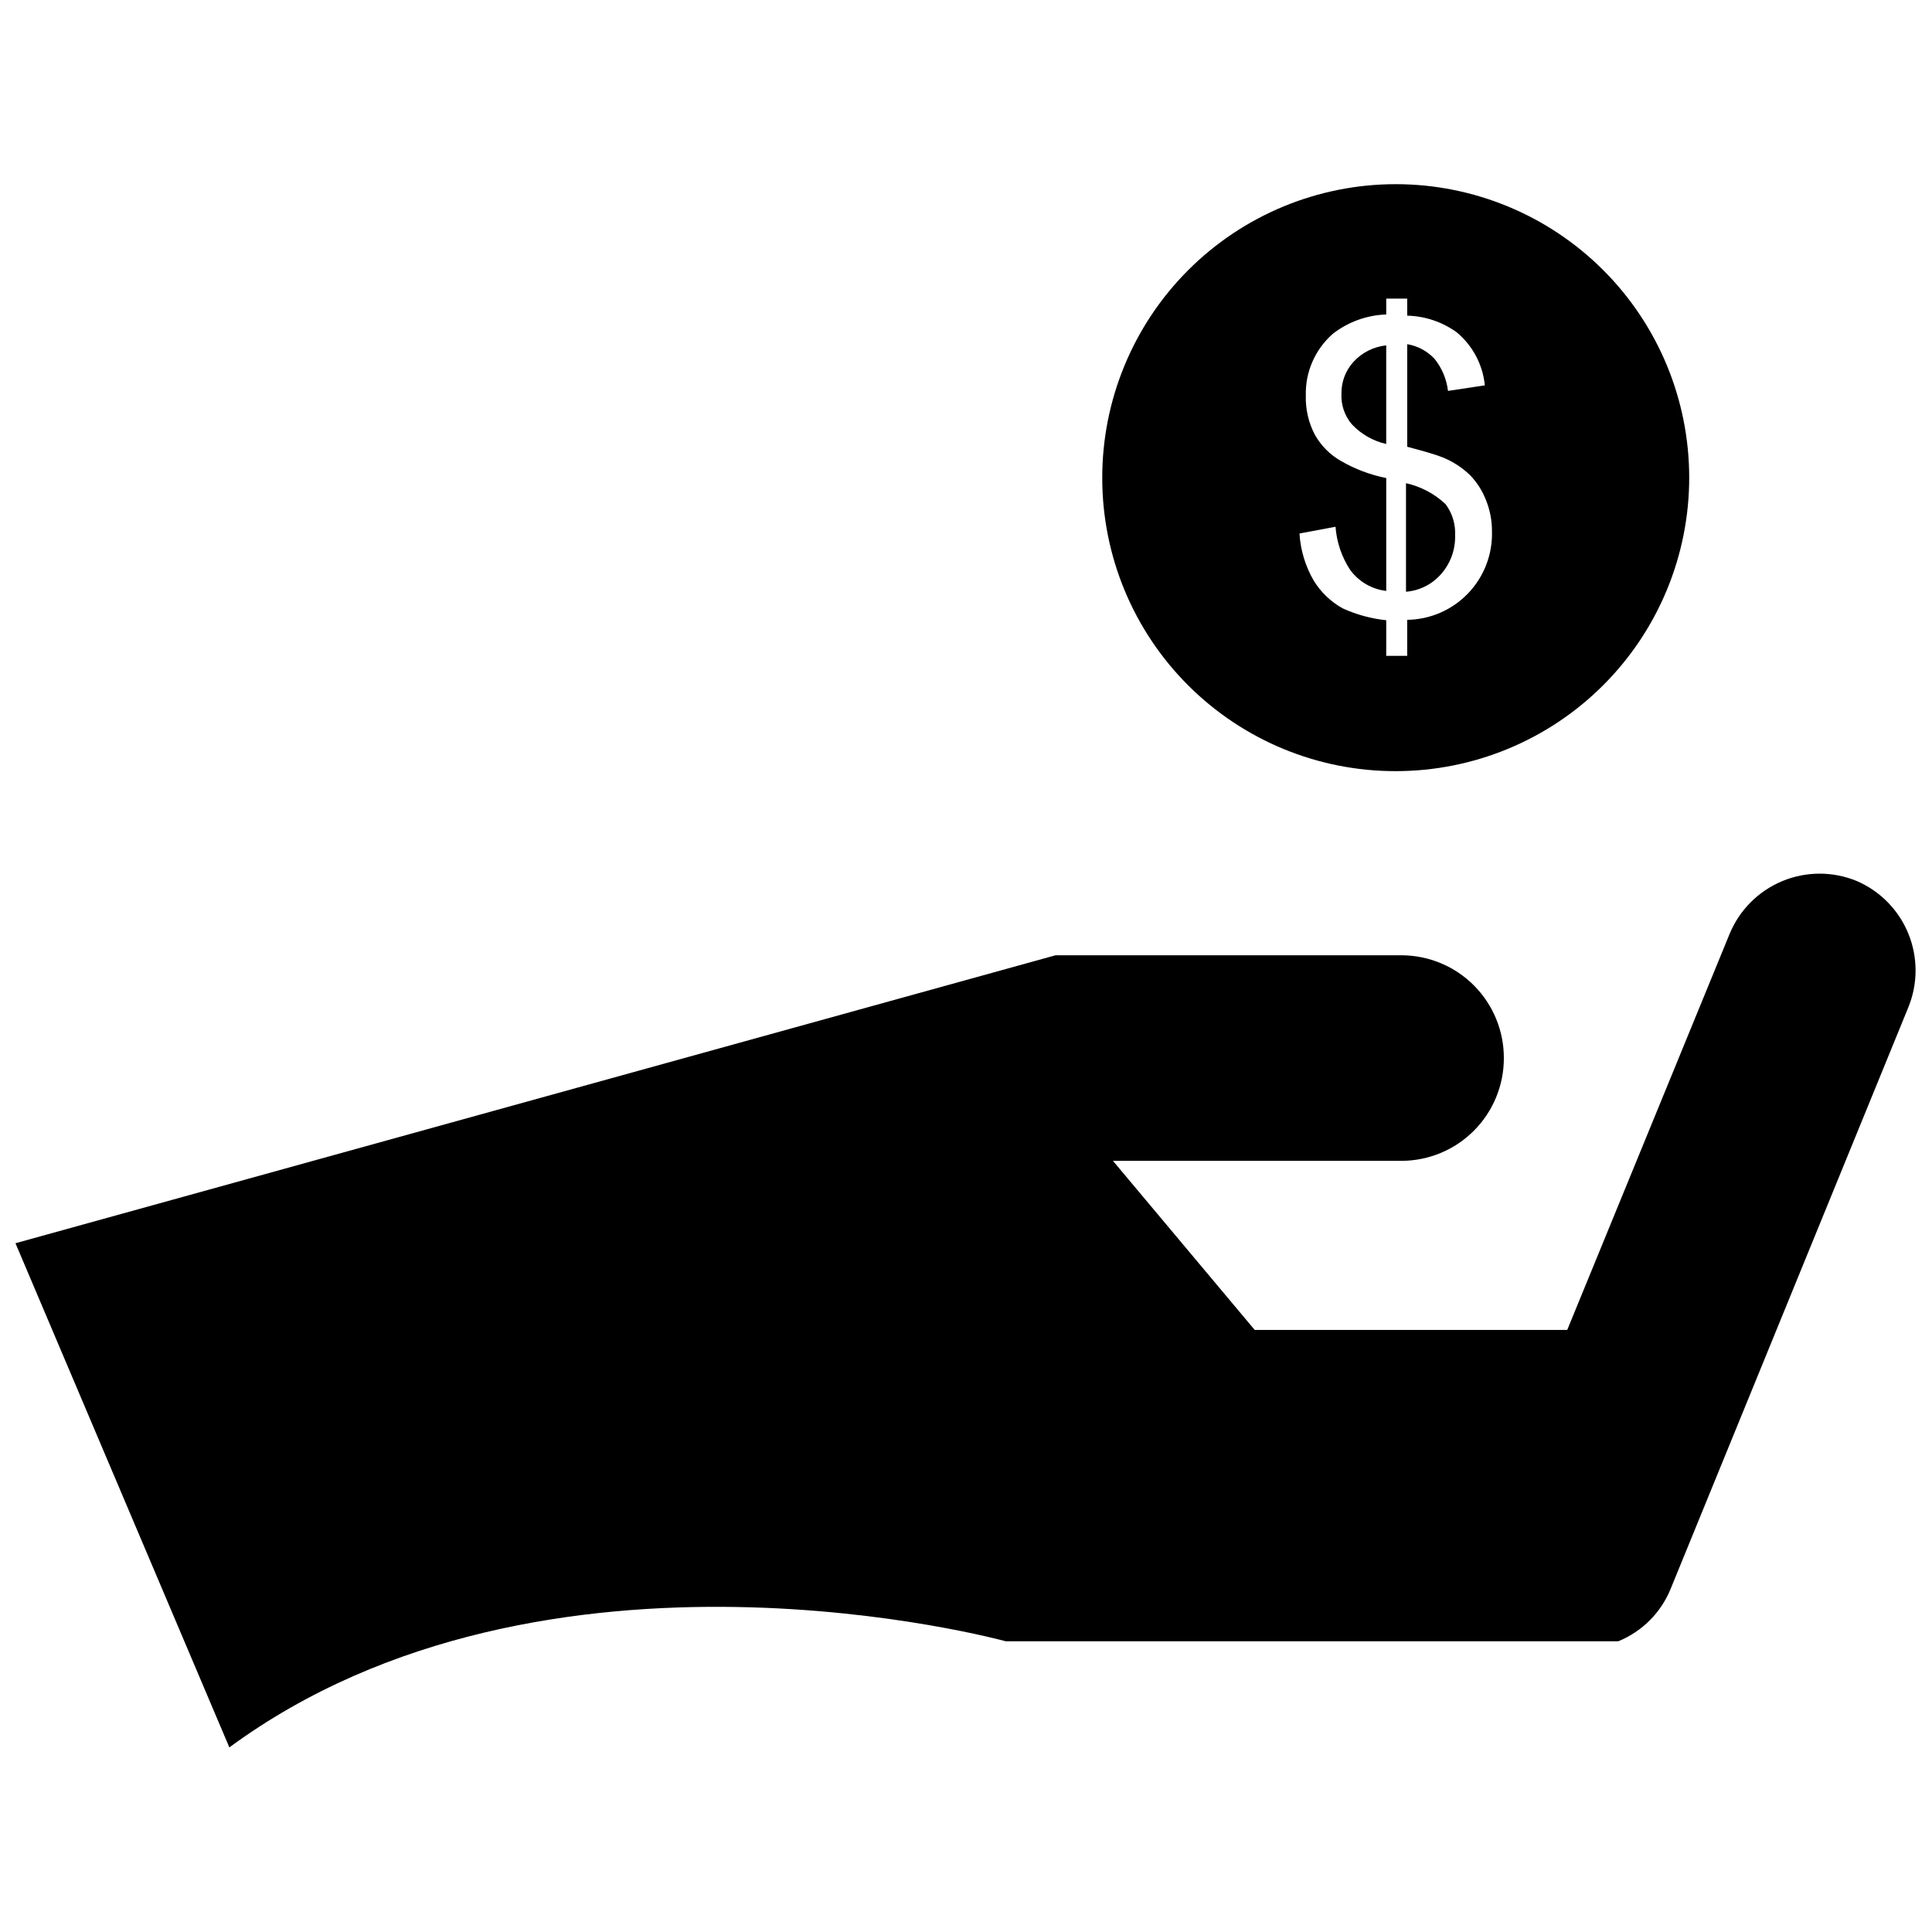
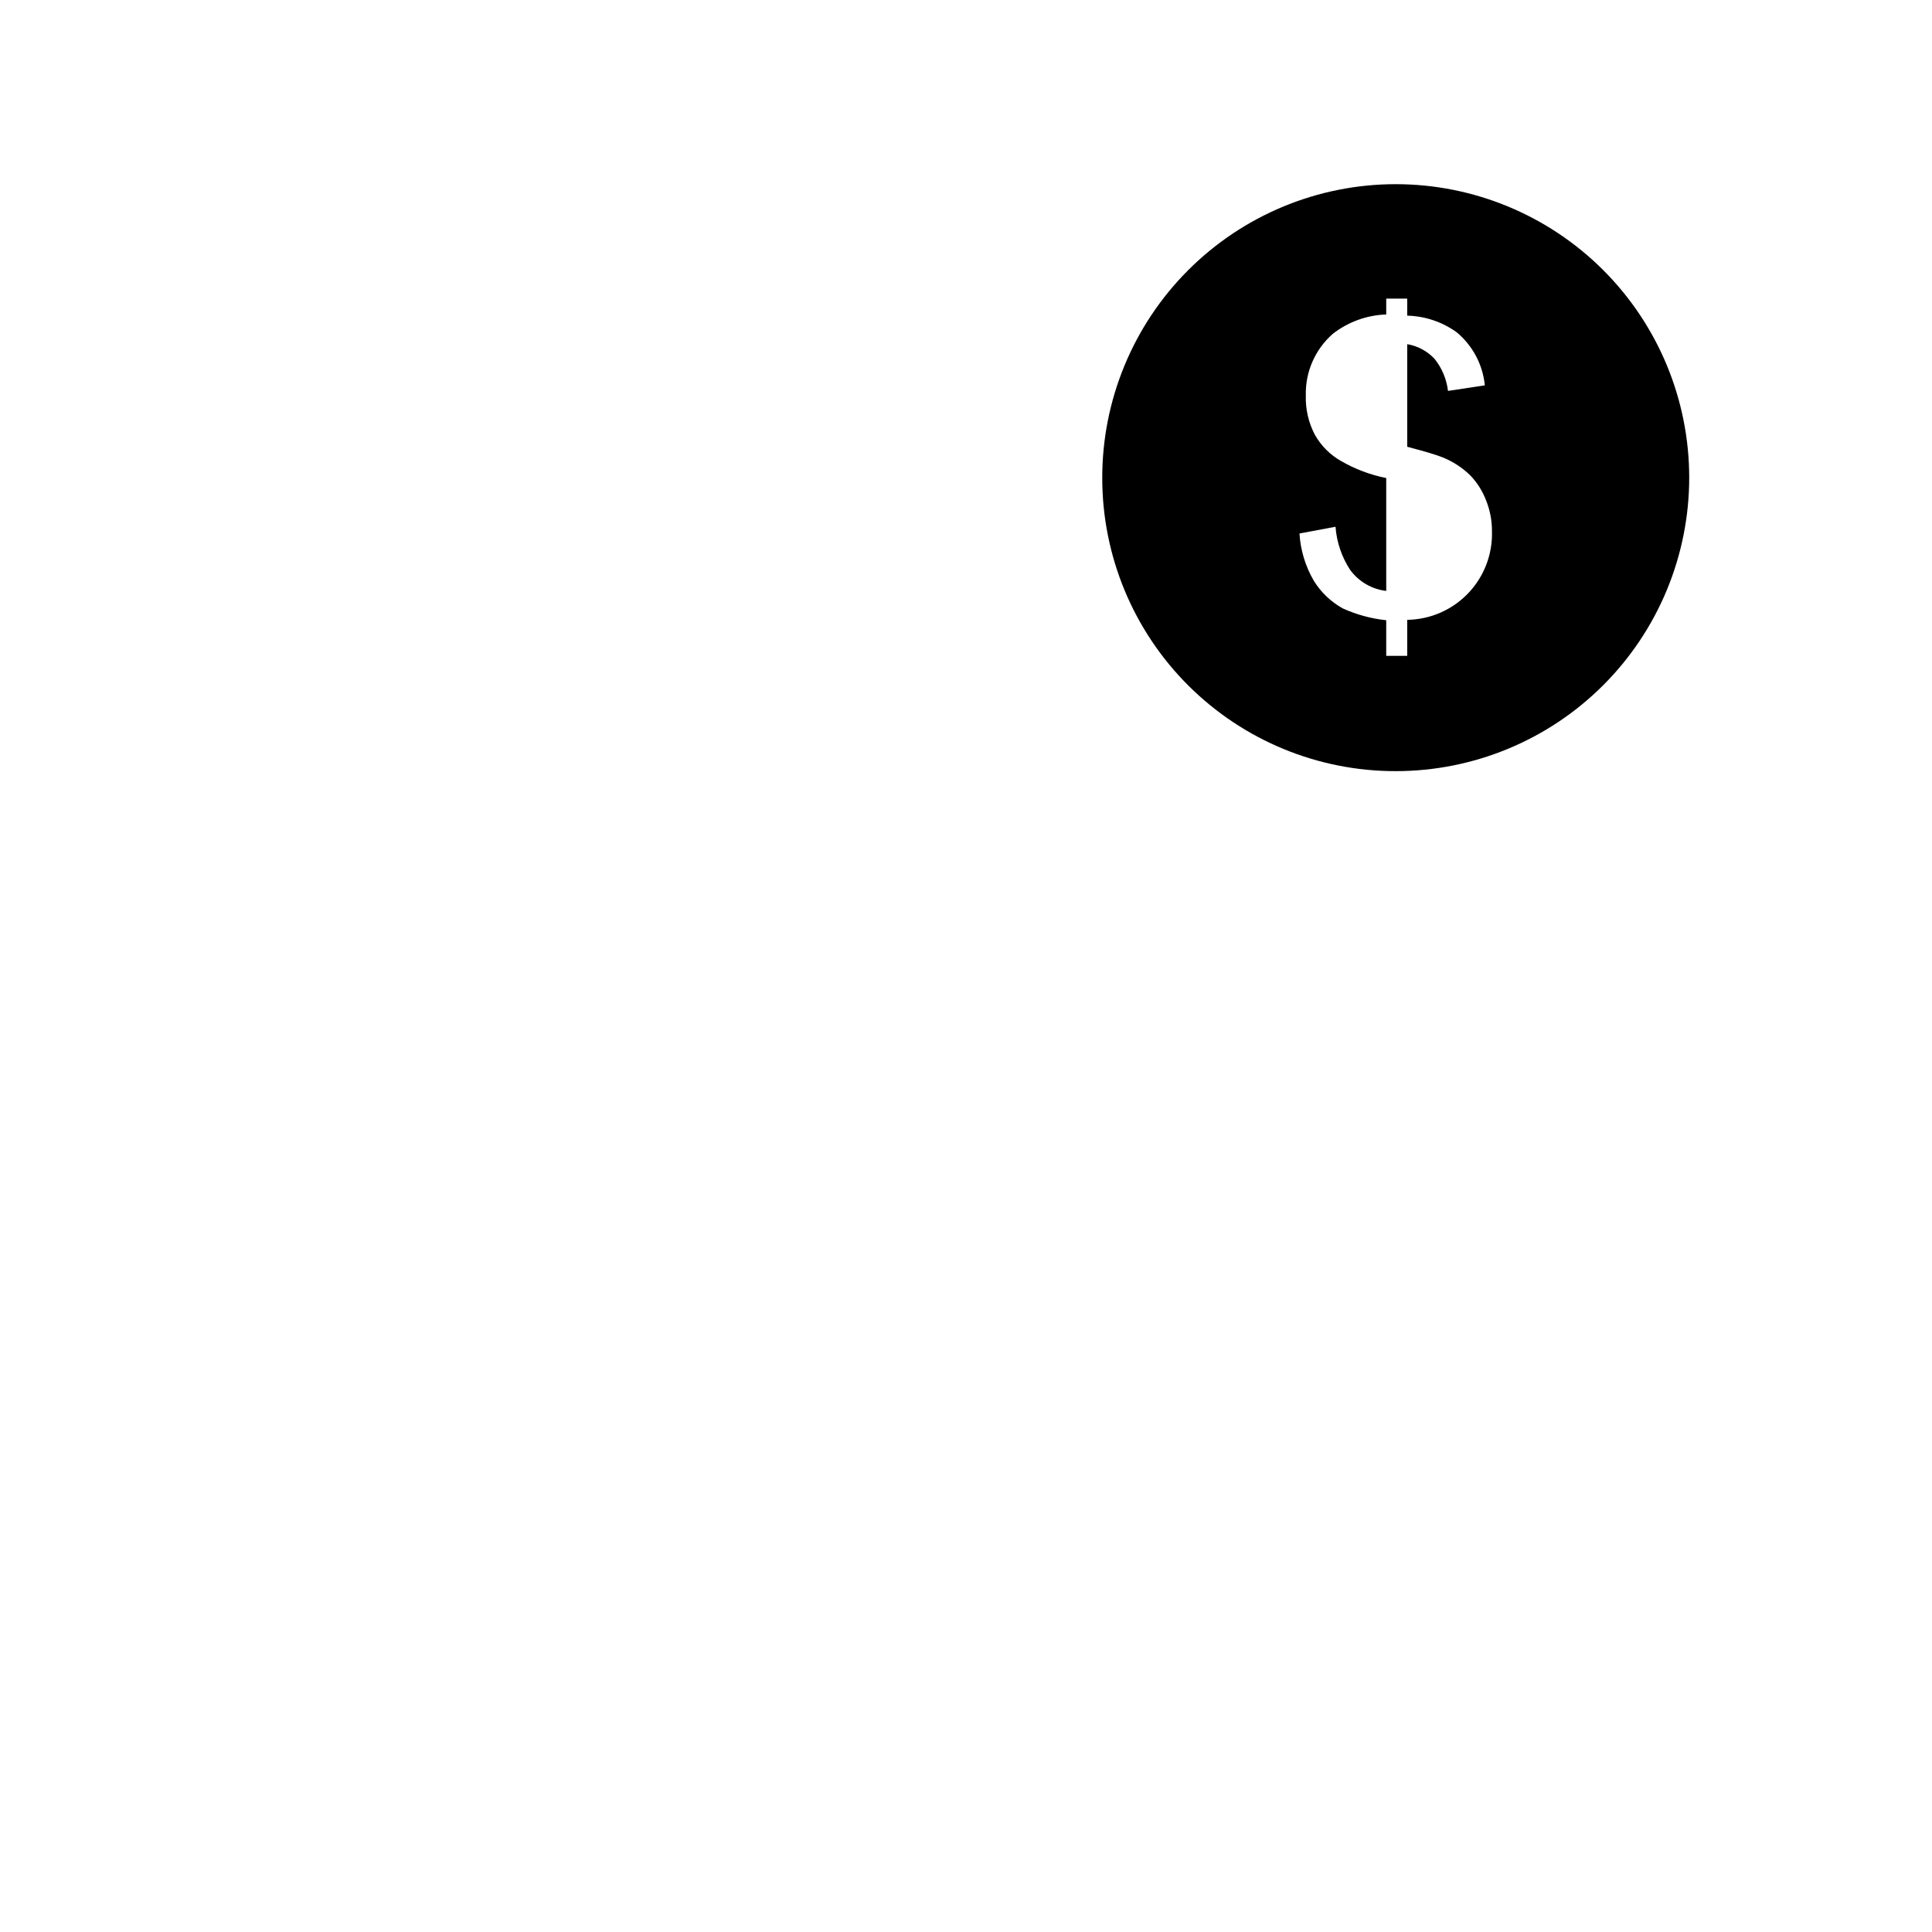
<svg xmlns="http://www.w3.org/2000/svg" width="800px" height="800px" version="1.1" viewBox="144 144 512 512">
  <defs>
    <clipPath id="a">
-       <path d="m148.09 375h503.81v233h-503.81z" />
-     </clipPath>
+       </clipPath>
  </defs>
-   <path d="m529.62 285.91c0.148-2.973-0.742-5.902-2.519-8.293-2.934-2.766-6.559-4.688-10.496-5.562v28.762c3.613-0.293 6.965-1.988 9.34-4.727 2.457-2.812 3.769-6.445 3.676-10.18z" />
-   <path d="m511.36 235.53c-3.352 0.344-6.453 1.914-8.715 4.406-2.07 2.301-3.195 5.301-3.148 8.398-0.145 2.941 0.832 5.828 2.731 8.082 2.449 2.621 5.629 4.449 9.133 5.246z" />
  <path d="m513.88 348.36c20.637 0 40.422-8.199 55.008-22.793 14.59-14.594 22.777-34.387 22.77-55.02s-8.219-40.418-22.816-54.996c-14.602-14.582-34.395-22.762-55.031-22.742-20.633 0.016-40.41 8.234-54.984 22.84-14.574 14.605-22.746 34.406-22.719 55.039 0 20.617 8.195 40.391 22.785 54.957 14.59 14.57 34.371 22.742 54.988 22.715zm-14.484-82.184c-2.894-1.637-5.289-4.031-6.926-6.93-1.703-3.231-2.535-6.848-2.414-10.496-0.145-6.211 2.469-12.168 7.137-16.27 4.062-3.168 9.023-4.969 14.172-5.141v-4.199h5.562v4.512c4.715 0.113 9.289 1.652 13.117 4.41 4.234 3.527 6.914 8.578 7.453 14.062l-9.762 1.469v0.004c-0.367-3.113-1.602-6.062-3.566-8.504-1.922-2.055-4.469-3.418-7.242-3.883v27.184c4.758 1.258 7.906 2.203 9.445 2.832v0.004c2.691 1.098 5.152 2.699 7.242 4.723 1.828 1.902 3.254 4.148 4.199 6.613 1.062 2.633 1.598 5.449 1.574 8.289 0.168 6.098-2.113 12.004-6.336 16.402-4.219 4.402-10.031 6.922-16.125 7.004v9.551h-5.562v-9.445c-3.996-0.418-7.894-1.484-11.547-3.148-3.141-1.75-5.781-4.281-7.664-7.348-2.215-3.809-3.512-8.086-3.777-12.488l9.551-1.785c0.305 4.082 1.641 8.02 3.883 11.441 2.277 3.098 5.734 5.113 9.555 5.562v-29.914c-4.211-0.84-8.254-2.363-11.969-4.512z" />
  <g clip-path="url(#a)">
-     <path d="m635.95 377.43c-6.32-2.57-13.402-2.535-19.695 0.102-6.293 2.637-11.289 7.656-13.891 13.961l-43.035 104.96h-82.812l-37.574-44.816h76.512c7.195-0.031 14.082-2.906 19.156-8 5.074-5.098 7.926-11.996 7.926-19.188 0.027-7.207-2.809-14.133-7.887-19.254-5.082-5.117-11.984-8.008-19.195-8.035h-91.734l-275.62 76.309 56.68 133.61c83.969-61.715 205.72-28.129 205.72-28.129h162.37c6.293-2.57 11.285-7.562 13.855-13.855l62.977-154.08c2.586-6.281 2.594-13.328 0.02-19.617-2.57-6.285-7.519-11.305-13.77-13.969z" />
-   </g>
+     </g>
</svg>